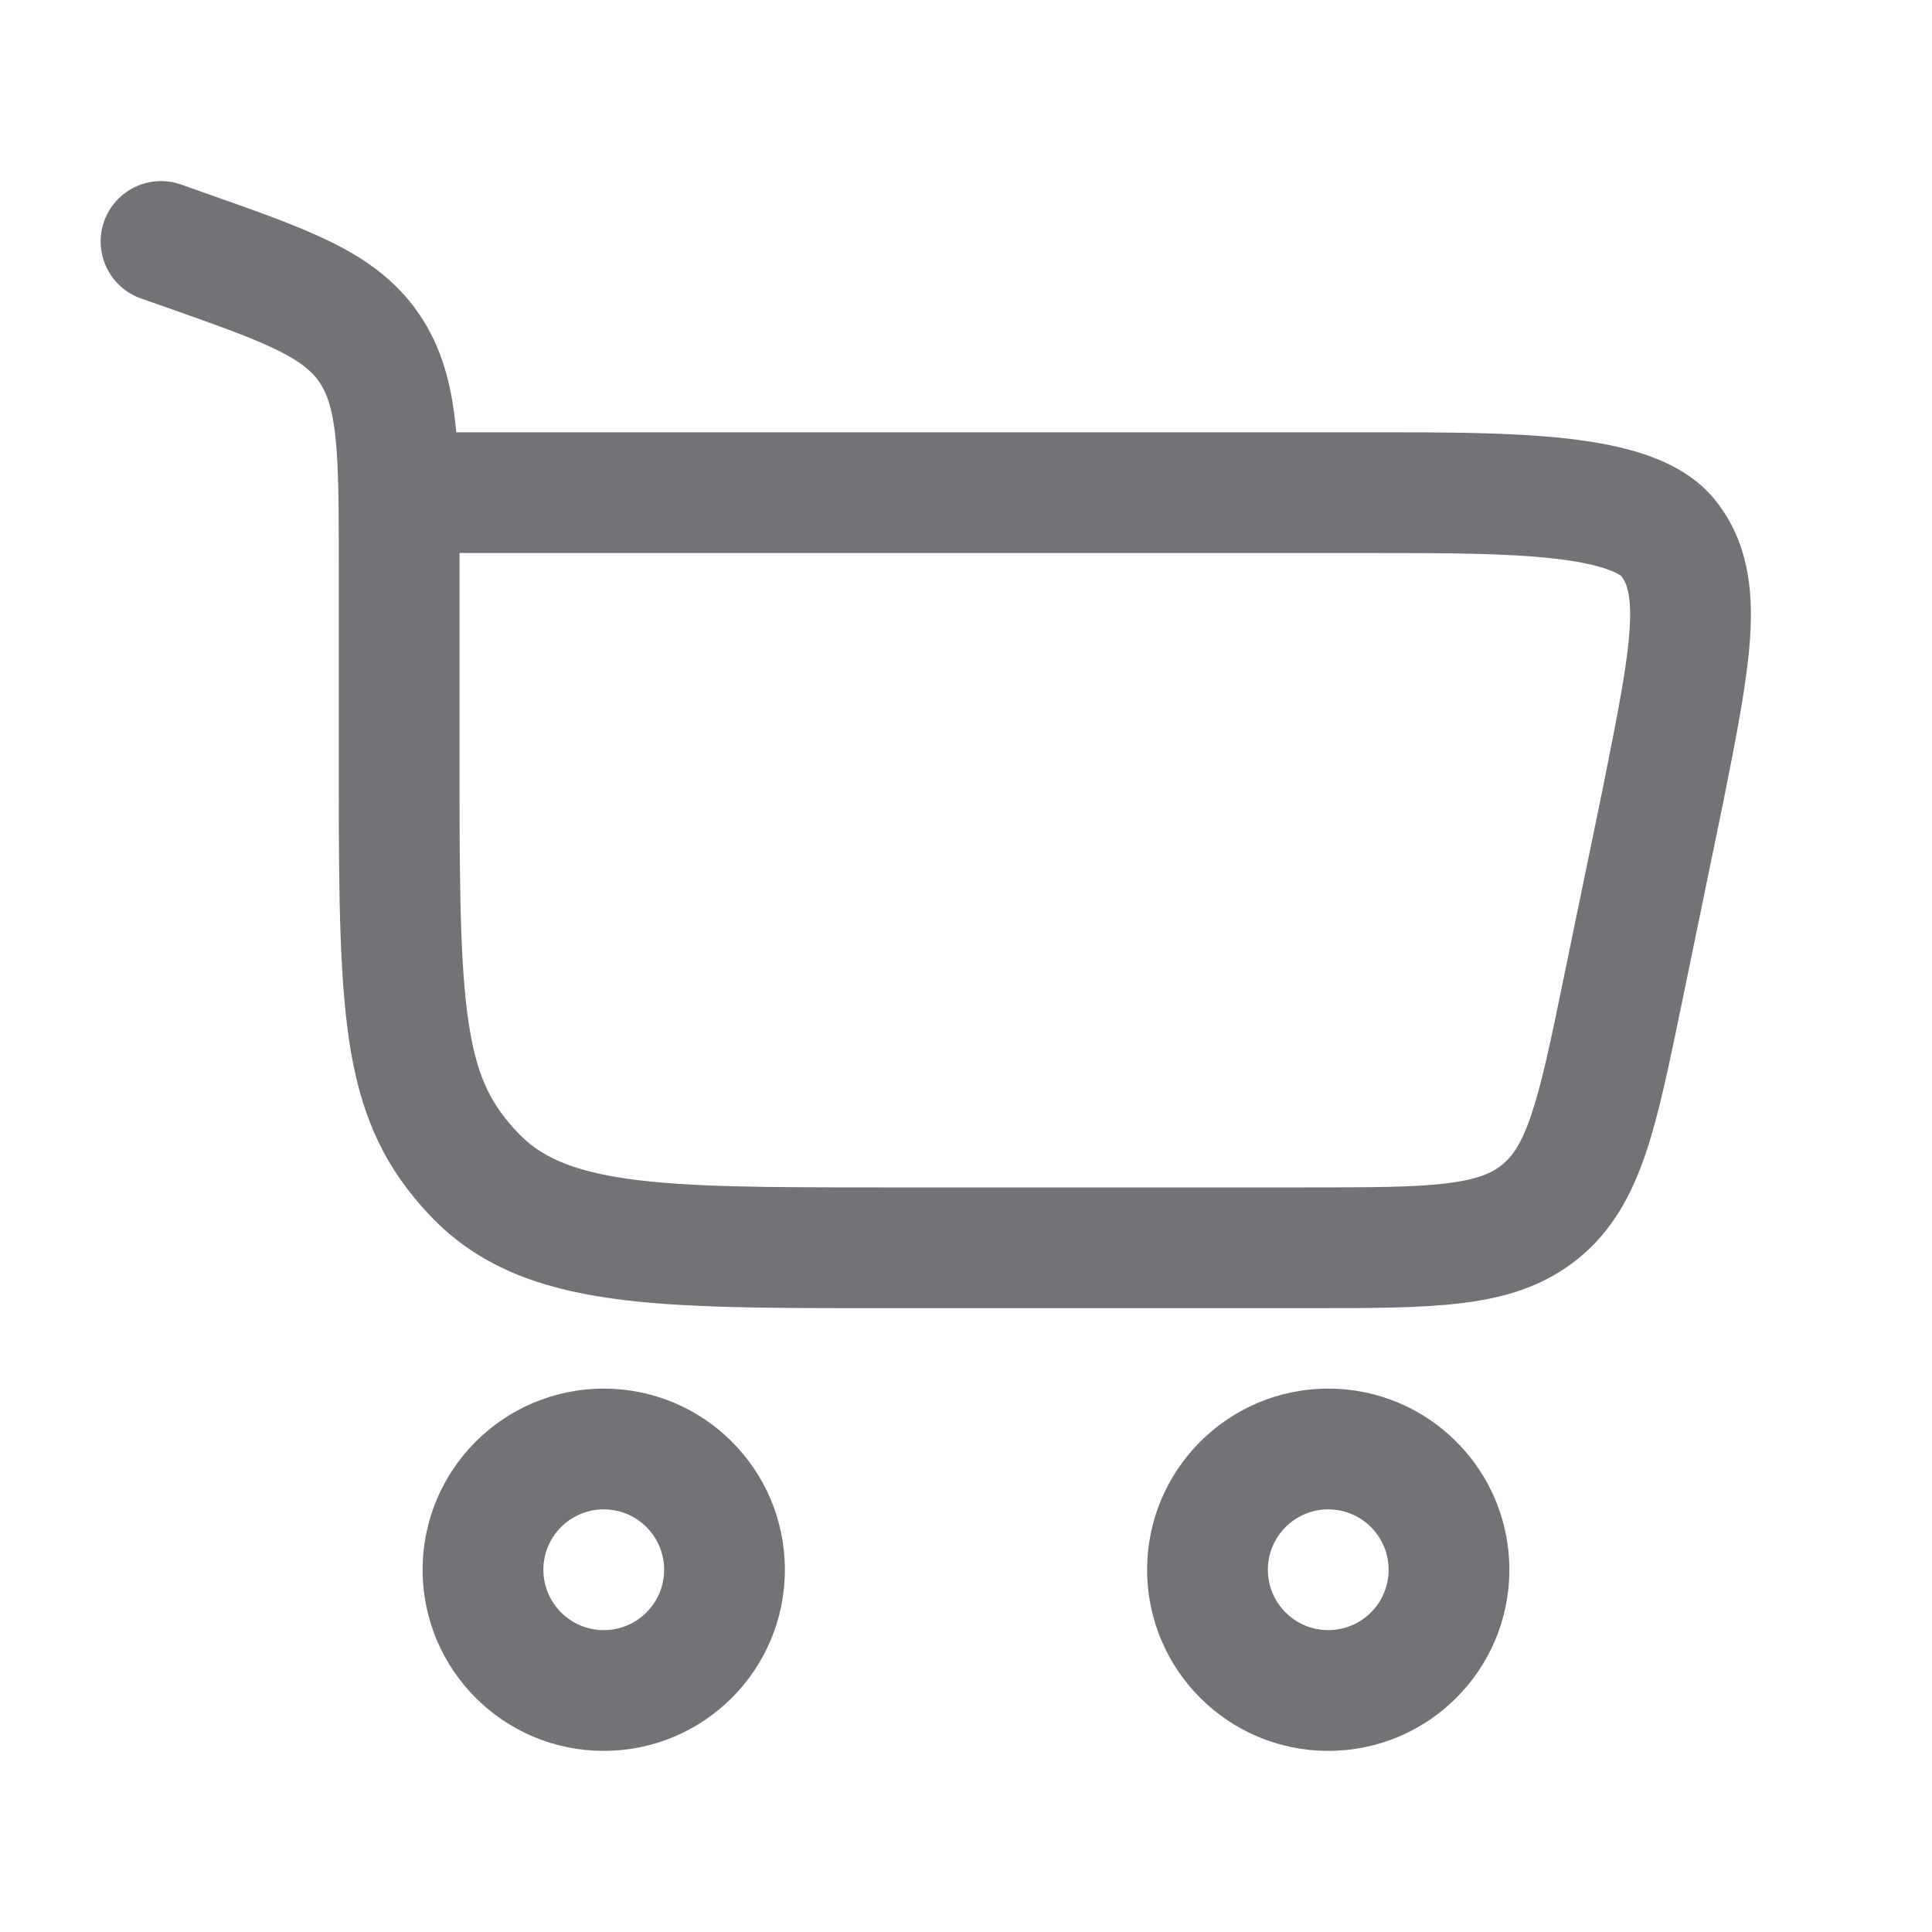
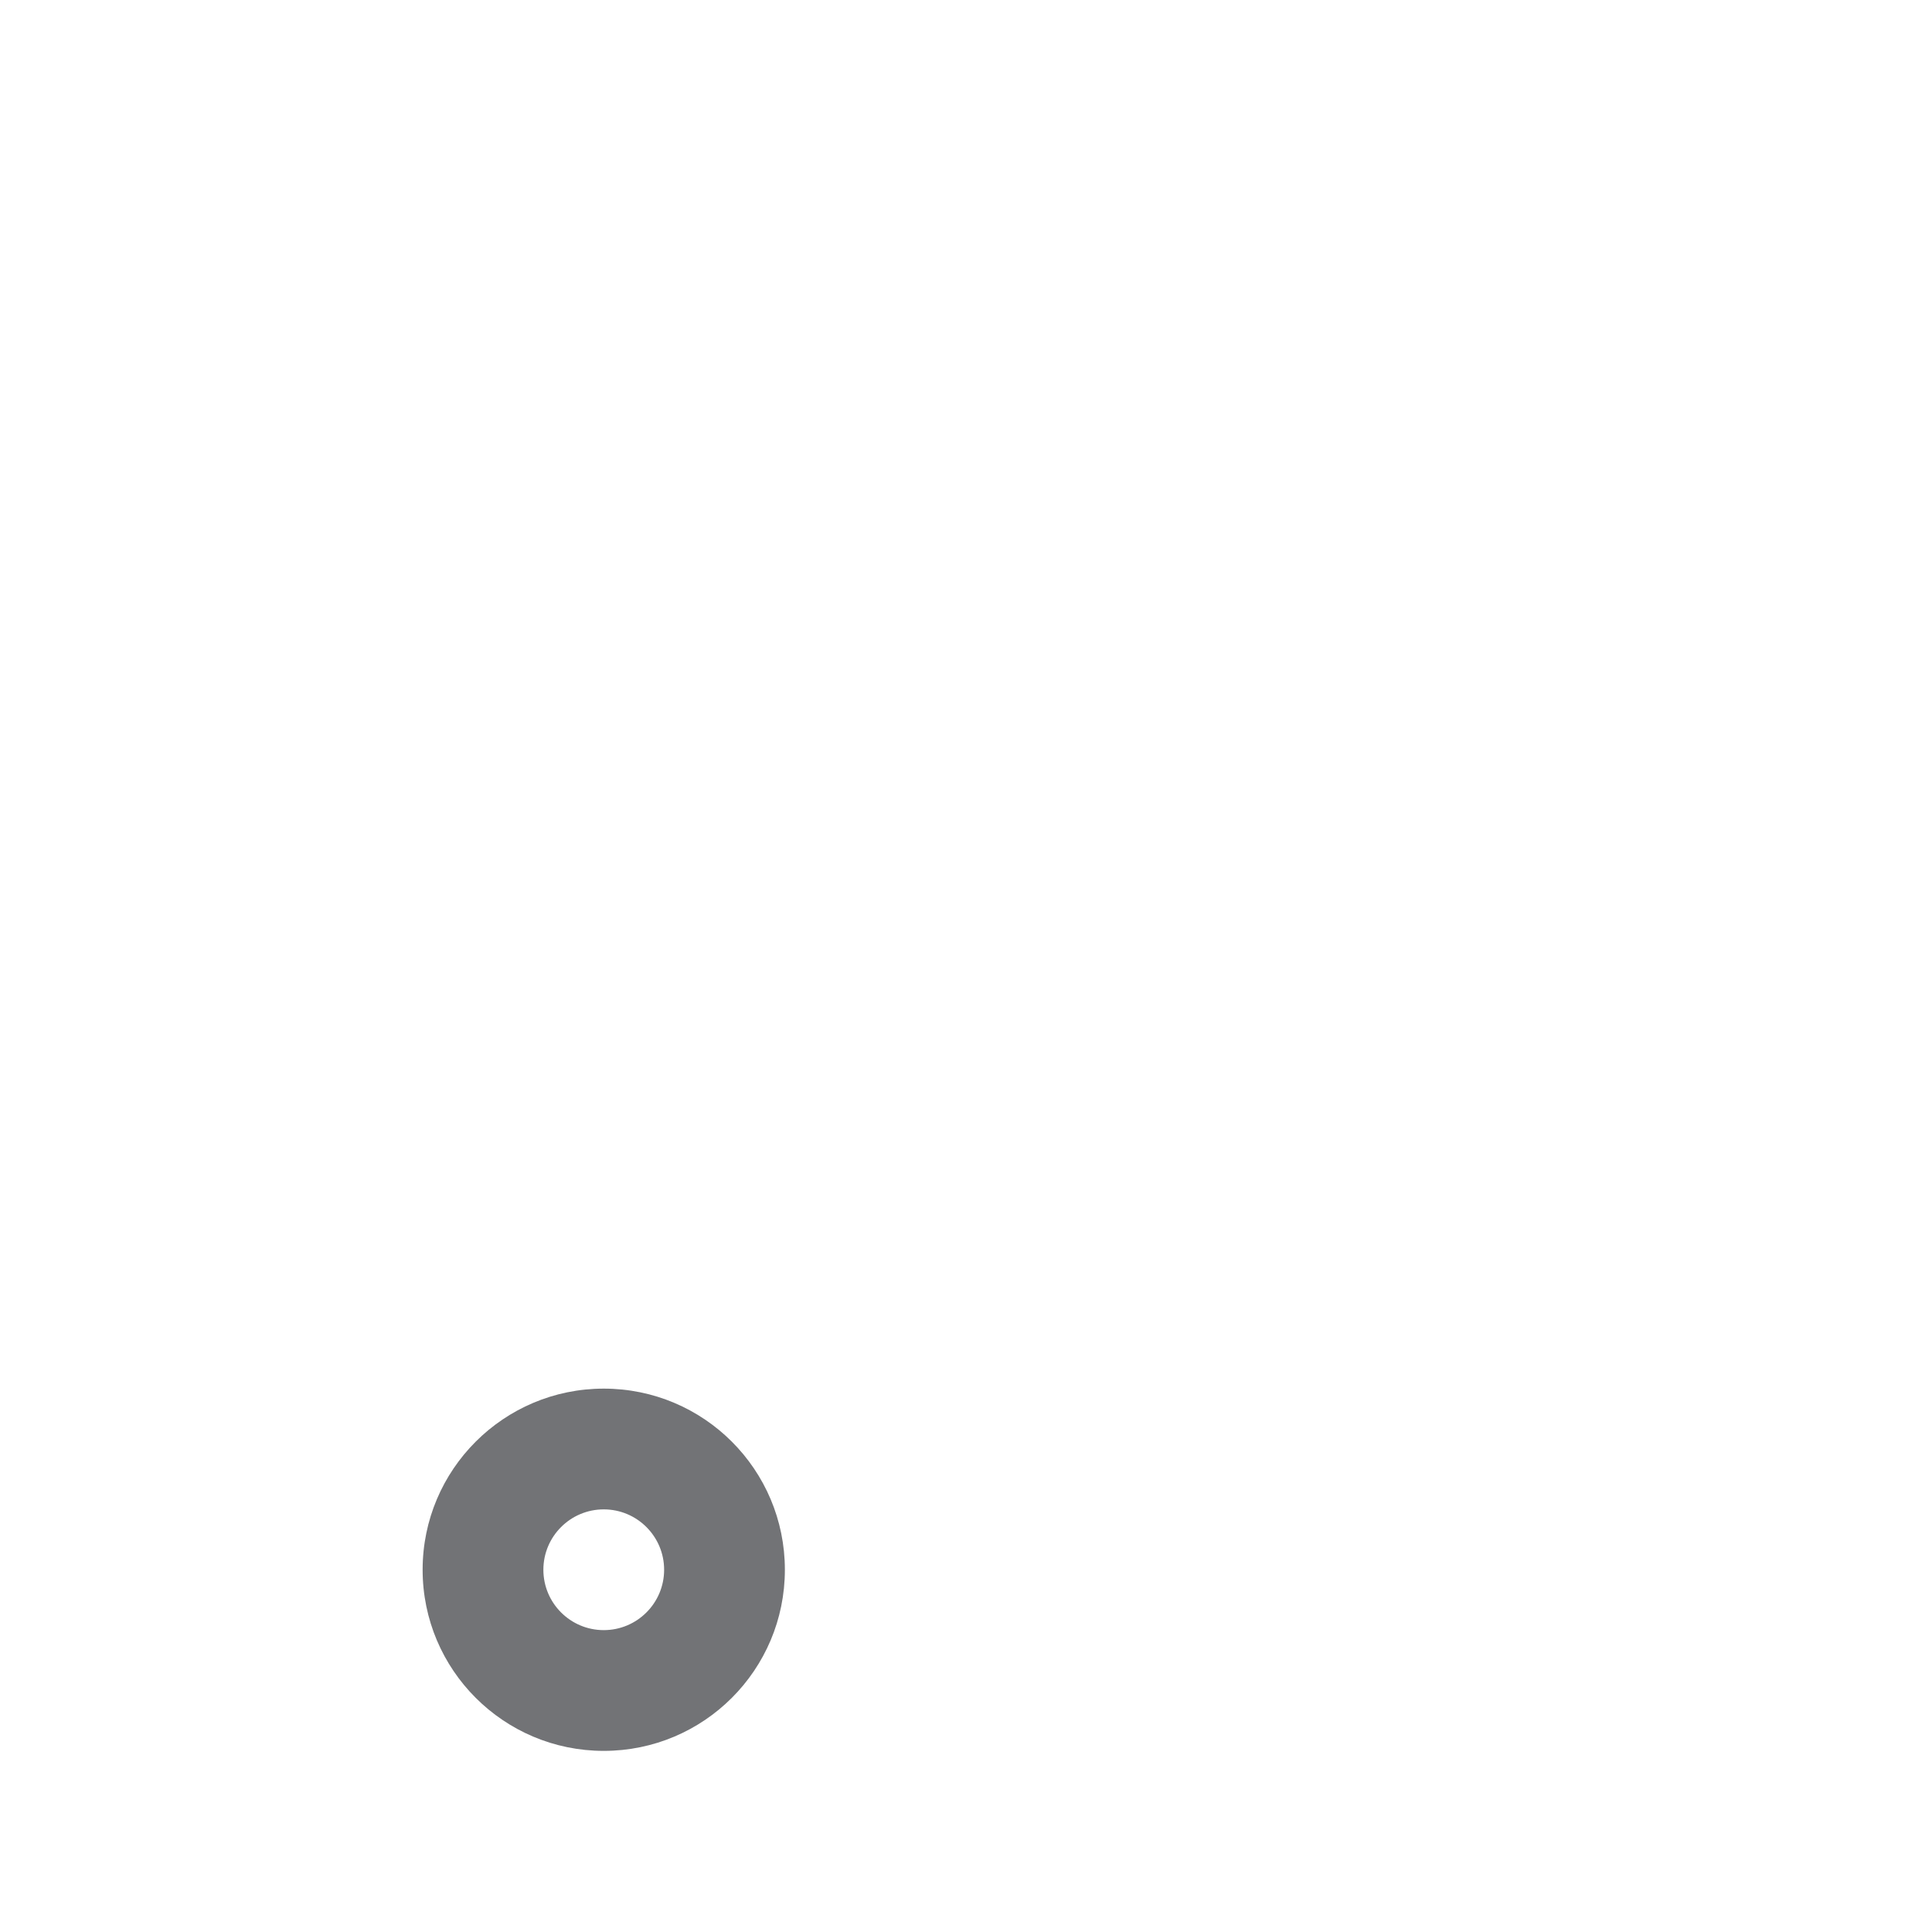
<svg xmlns="http://www.w3.org/2000/svg" width="20" height="20" viewBox="0 0 20 20" fill="none">
-   <path fill-rule="evenodd" clip-rule="evenodd" d="M1.874 1.91C1.548 1.796 1.192 1.967 1.077 2.293C0.963 2.618 1.134 2.975 1.46 3.09L1.677 3.166C2.234 3.362 2.599 3.491 2.868 3.623C3.121 3.747 3.232 3.848 3.306 3.955C3.381 4.065 3.439 4.216 3.472 4.519C3.506 4.836 3.507 5.249 3.507 5.865V8.133C3.507 9.344 3.518 10.217 3.632 10.883C3.754 11.595 3.998 12.105 4.453 12.585C4.948 13.107 5.575 13.334 6.322 13.44C7.037 13.542 7.946 13.542 9.067 13.542L13.572 13.542C14.19 13.542 14.71 13.542 15.131 13.49C15.577 13.436 15.984 13.316 16.34 13.027C16.695 12.737 16.894 12.362 17.038 11.936C17.173 11.534 17.278 11.025 17.403 10.42L17.827 8.362L17.828 8.358L17.837 8.314C17.974 7.627 18.089 7.049 18.118 6.584C18.148 6.095 18.093 5.614 17.774 5.2C17.578 4.945 17.303 4.801 17.053 4.713C16.797 4.624 16.509 4.572 16.217 4.539C15.645 4.475 14.949 4.475 14.267 4.475L4.723 4.475C4.721 4.444 4.718 4.414 4.714 4.385C4.67 3.971 4.573 3.594 4.338 3.25C4.101 2.903 3.786 2.681 3.419 2.501C3.075 2.333 2.639 2.179 2.125 1.999L1.874 1.91ZM4.757 5.725H14.241C14.954 5.725 15.583 5.726 16.078 5.781C16.325 5.809 16.509 5.847 16.638 5.893C16.744 5.93 16.78 5.96 16.785 5.965C16.785 5.964 16.785 5.965 16.785 5.965C16.836 6.032 16.892 6.155 16.87 6.507C16.848 6.876 16.75 7.37 16.602 8.111L16.602 8.113L16.186 10.13C16.052 10.783 15.961 11.216 15.853 11.537C15.751 11.841 15.654 11.973 15.55 12.057C15.446 12.143 15.298 12.21 14.979 12.249C14.643 12.291 14.2 12.292 13.534 12.292H9.115C7.934 12.292 7.115 12.29 6.498 12.203C5.902 12.118 5.587 11.965 5.36 11.725C5.093 11.444 4.949 11.168 4.865 10.672C4.772 10.132 4.757 9.374 4.757 8.133L4.757 5.725Z" fill="#727376" />
  <path fill-rule="evenodd" clip-rule="evenodd" d="M6.25 18.125C5.215 18.125 4.375 17.286 4.375 16.25C4.375 15.214 5.215 14.375 6.25 14.375C7.286 14.375 8.125 15.214 8.125 16.25C8.125 17.286 7.286 18.125 6.25 18.125ZM5.625 16.25C5.625 16.595 5.905 16.875 6.25 16.875C6.595 16.875 6.875 16.595 6.875 16.25C6.875 15.905 6.595 15.625 6.25 15.625C5.905 15.625 5.625 15.905 5.625 16.25Z" fill="#727376" />
-   <path fill-rule="evenodd" clip-rule="evenodd" d="M13.75 18.125C12.715 18.125 11.875 17.286 11.875 16.25C11.875 15.215 12.715 14.375 13.75 14.375C14.786 14.375 15.625 15.215 15.625 16.25C15.625 17.286 14.786 18.125 13.75 18.125ZM13.125 16.25C13.125 16.595 13.405 16.875 13.75 16.875C14.095 16.875 14.375 16.595 14.375 16.25C14.375 15.905 14.095 15.625 13.75 15.625C13.405 15.625 13.125 15.905 13.125 16.25Z" fill="#727376" />
</svg>